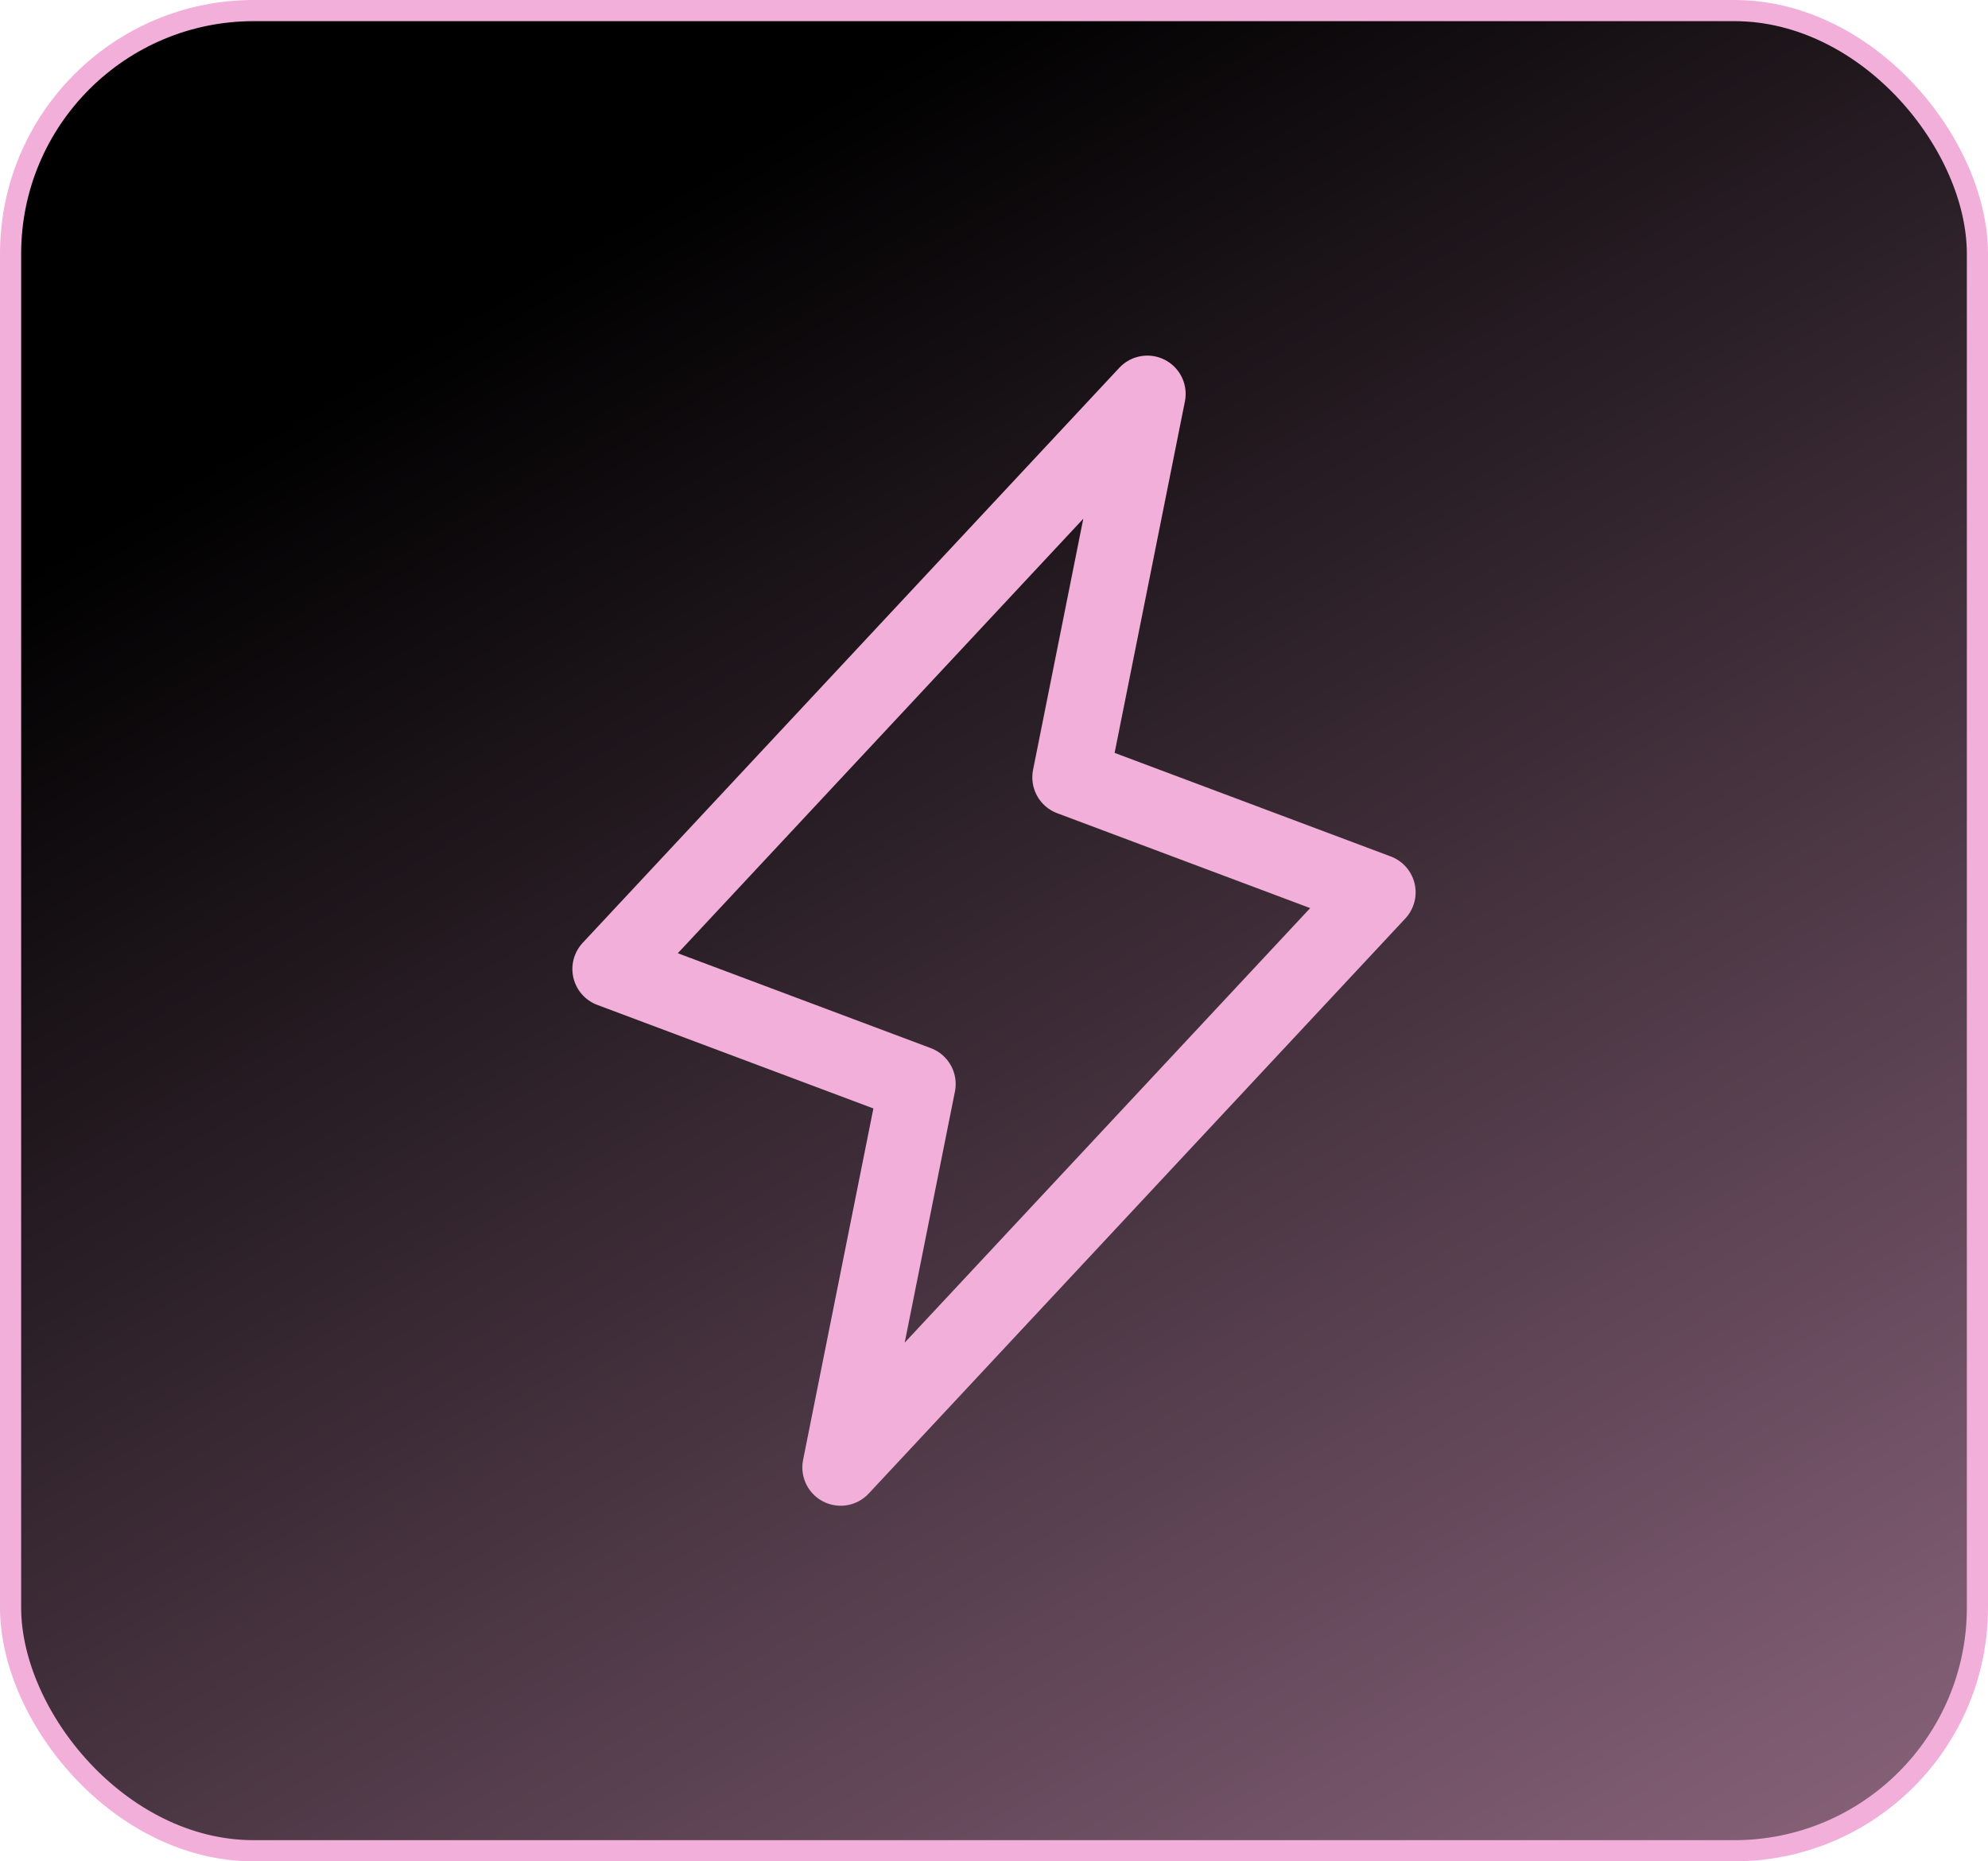
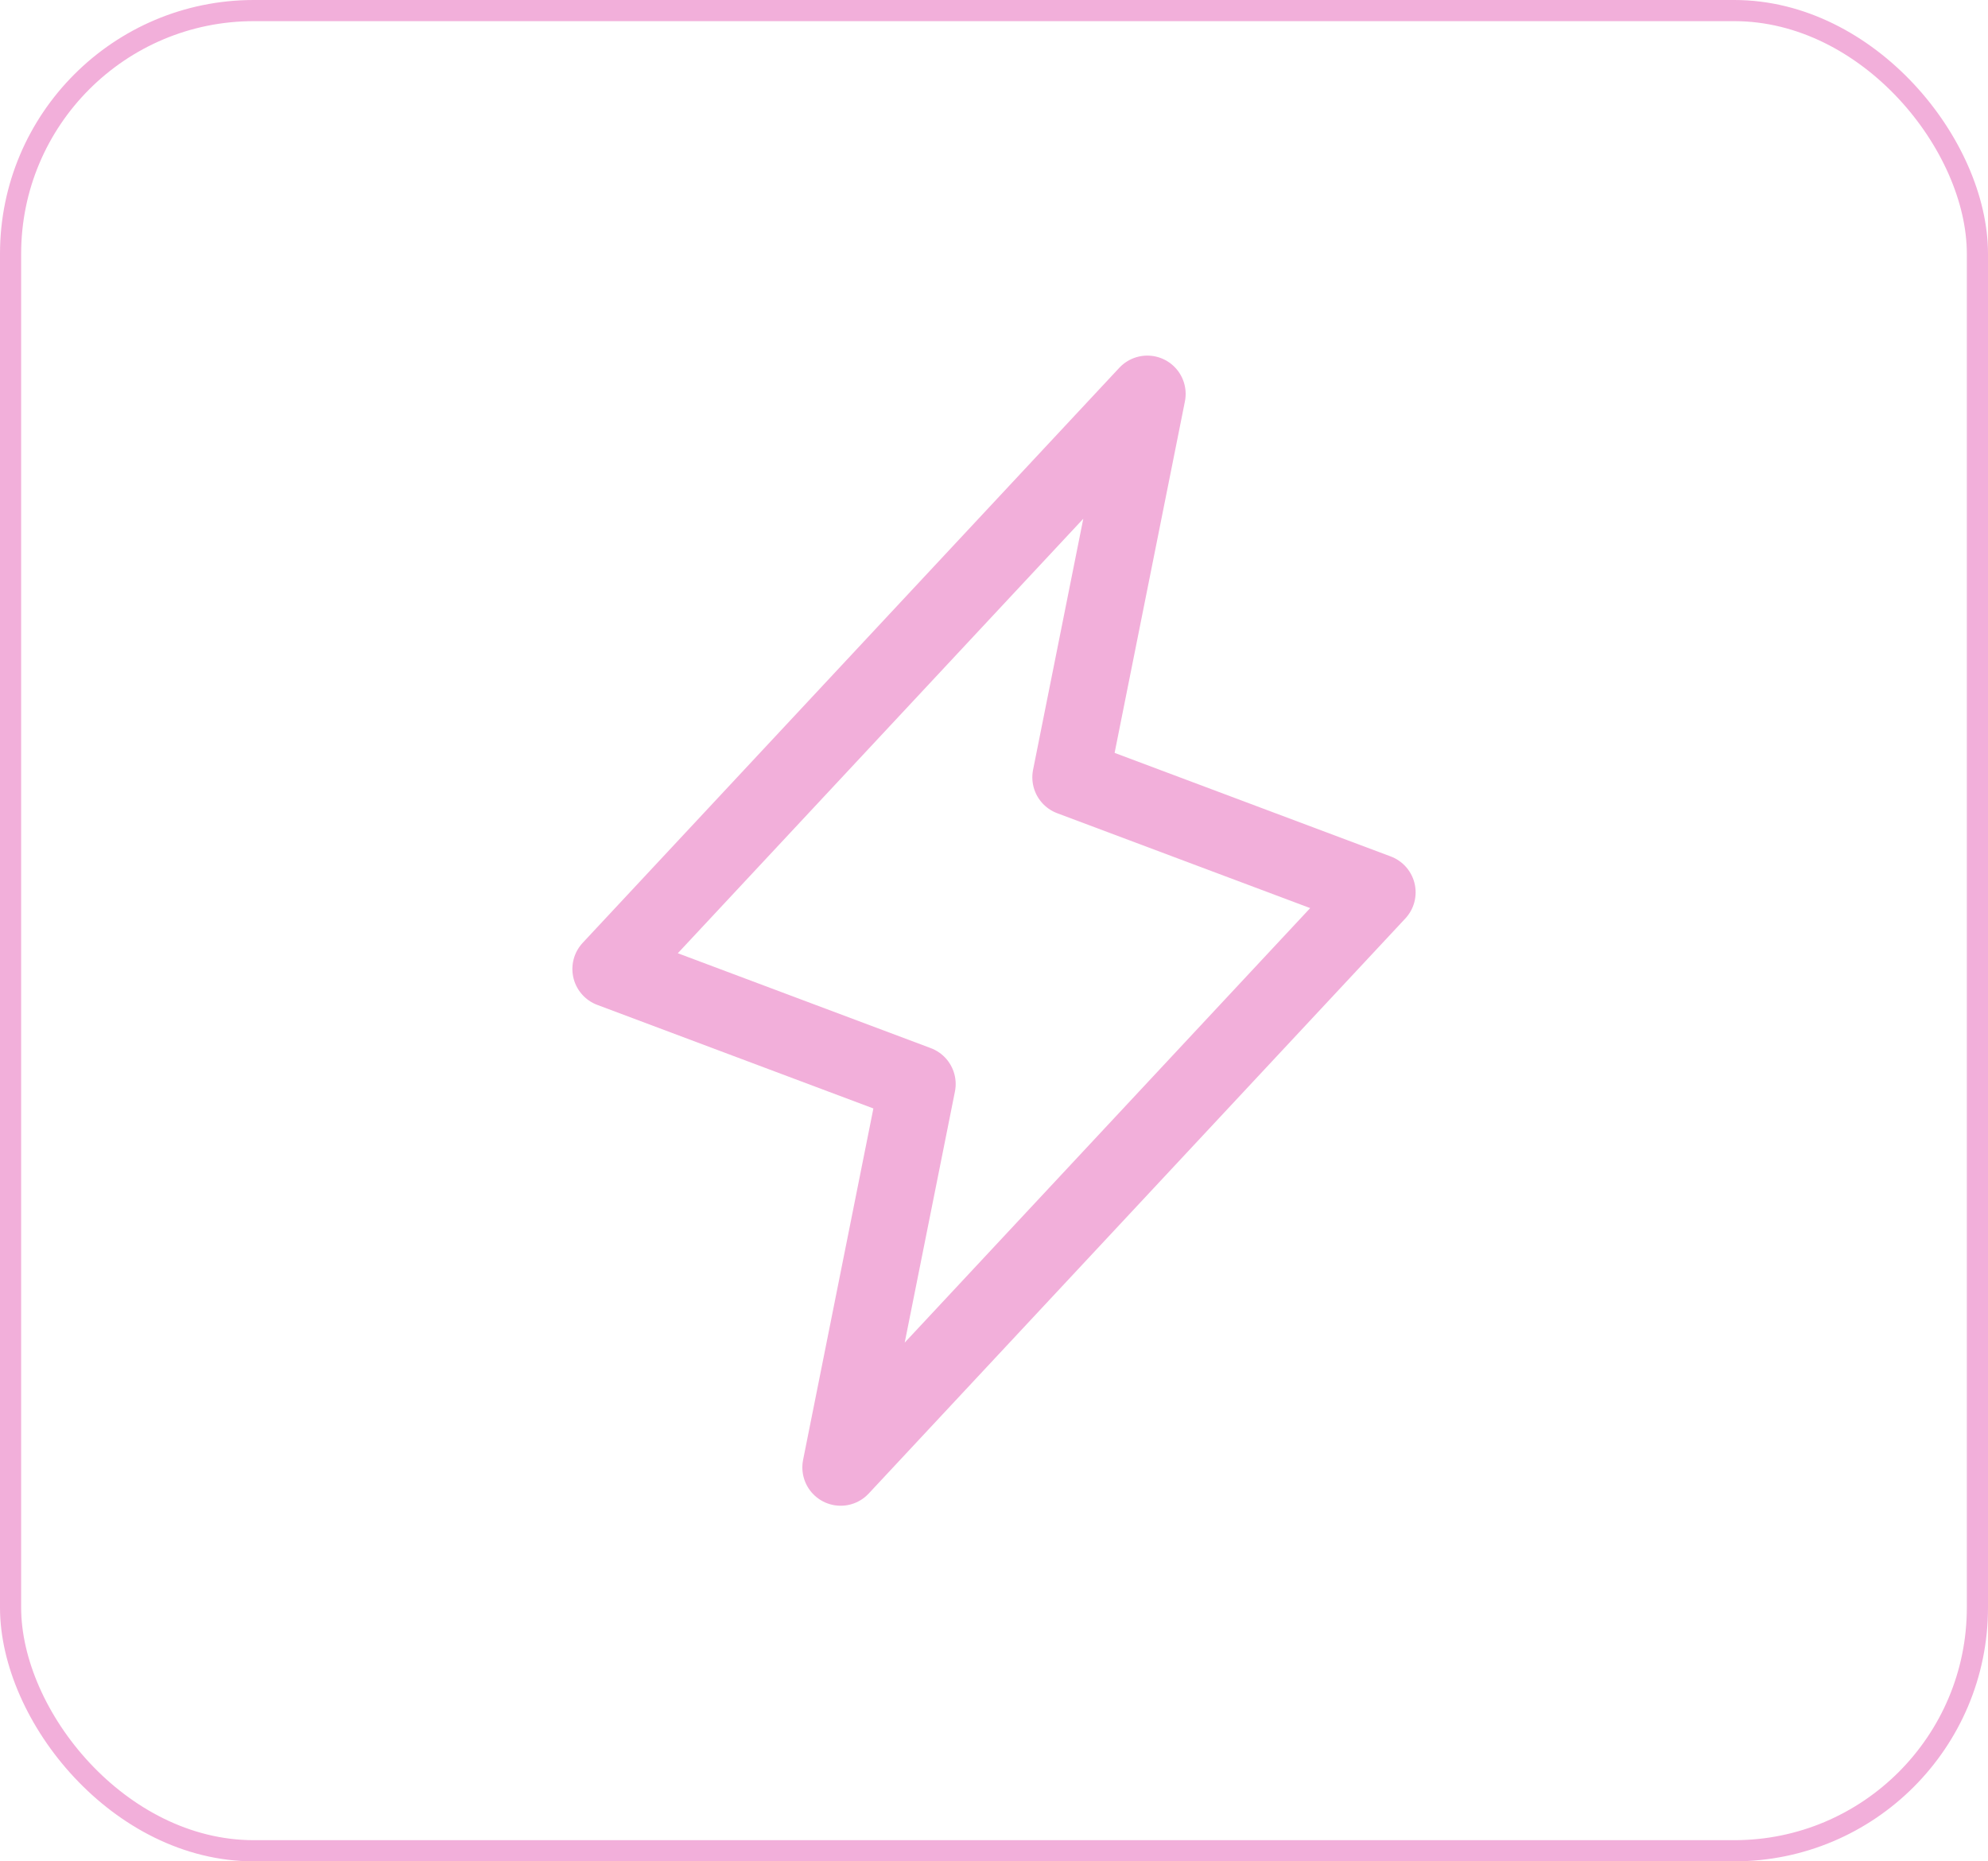
<svg xmlns="http://www.w3.org/2000/svg" width="47" height="44" viewBox="0 0 47 44" fill="none">
-   <rect x="0.25" y="0.25" width="46.5" height="43.5" rx="5.75" fill="url(#paint0_linear_146_383)" />
  <rect x="0.25" y="0.25" width="46.5" height="43.5" rx="5.75" stroke="#F2AFDA" stroke-width="0.5" />
  <g clip-path="url(#clip0_146_383)">
-     <path d="M19.875 34.688L21.688 25.625L14.438 22.906L27.125 9.312L25.312 18.375L32.562 21.094L19.875 34.688Z" stroke="#F2AFDA" stroke-width="1.812" stroke-linecap="round" stroke-linejoin="round" />
+     <path d="M19.875 34.688L21.688 25.625L14.438 22.906L27.125 9.312L25.312 18.375L32.562 21.094Z" stroke="#F2AFDA" stroke-width="1.812" stroke-linecap="round" stroke-linejoin="round" />
  </g>
  <defs>
    <linearGradient id="paint0_linear_146_383" x1="23.5" y1="0" x2="67.5" y2="74.5" gradientUnits="userSpaceOnUse">
      <stop />
      <stop offset="1" stop-color="#F2AFDA" />
    </linearGradient>
    <clipPath id="clip0_146_383">
      <rect width="29" height="29" fill="white" transform="translate(9 7.5)" />
    </clipPath>
  </defs>
</svg>